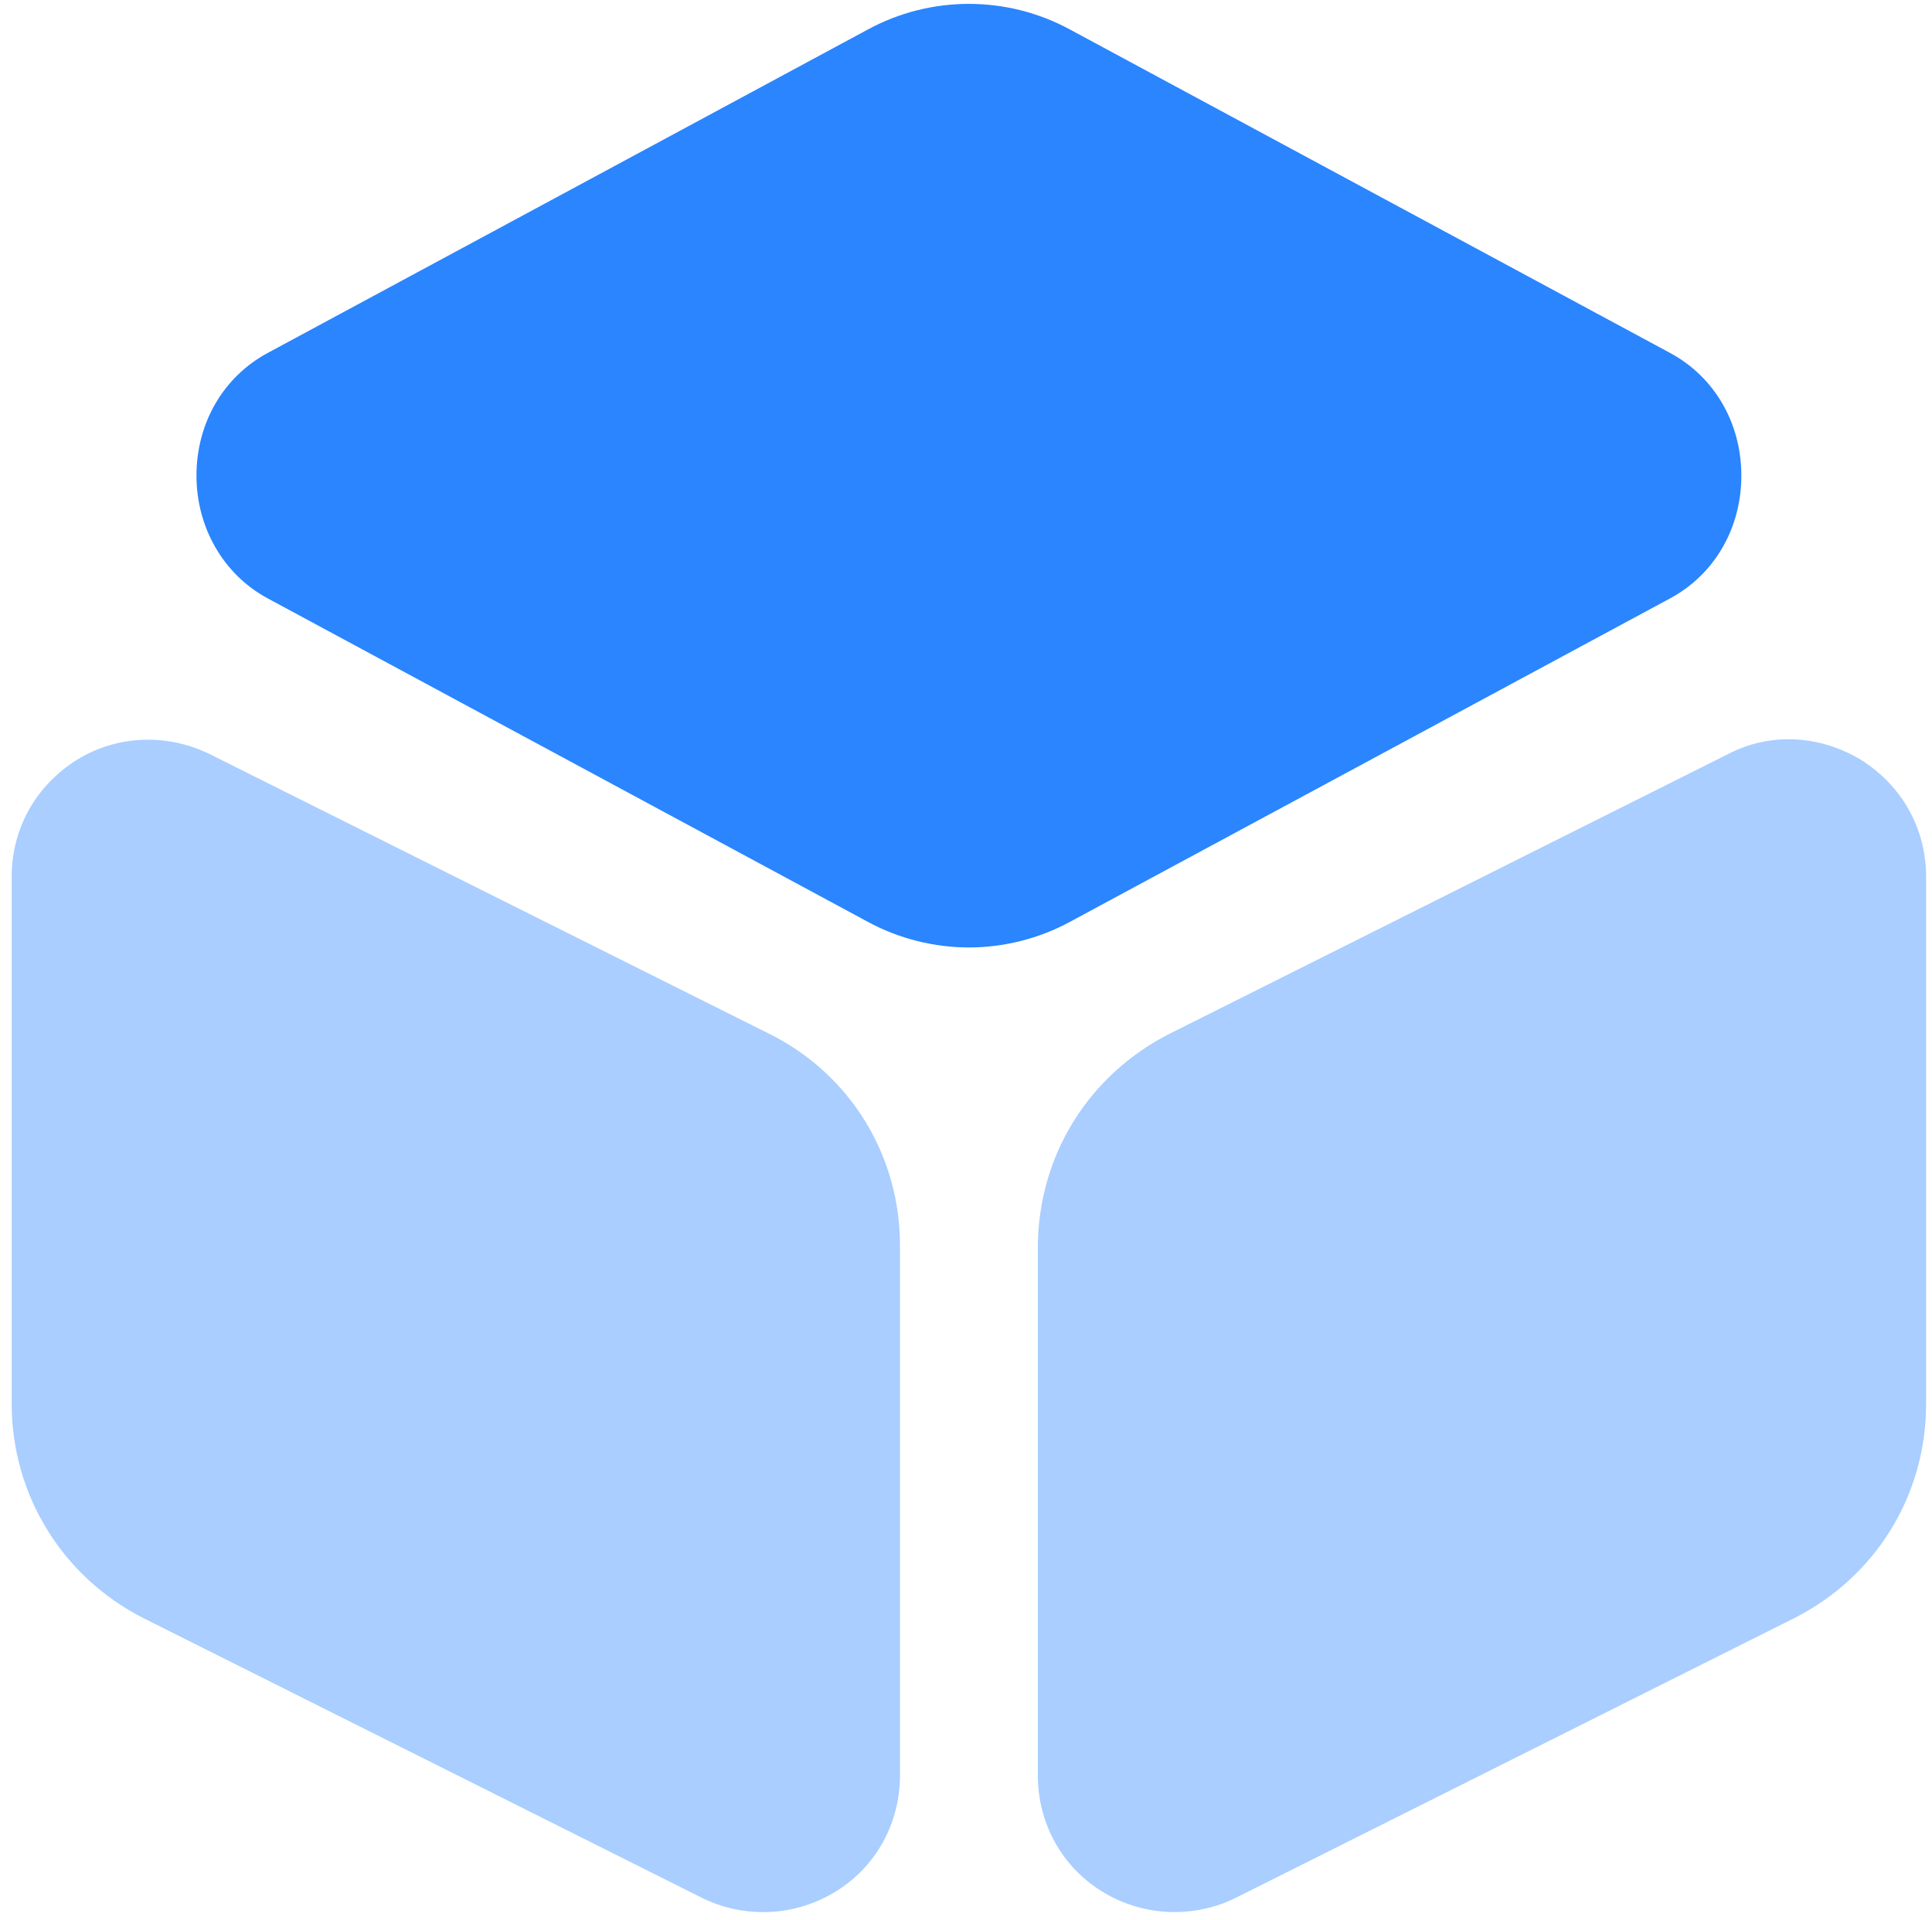
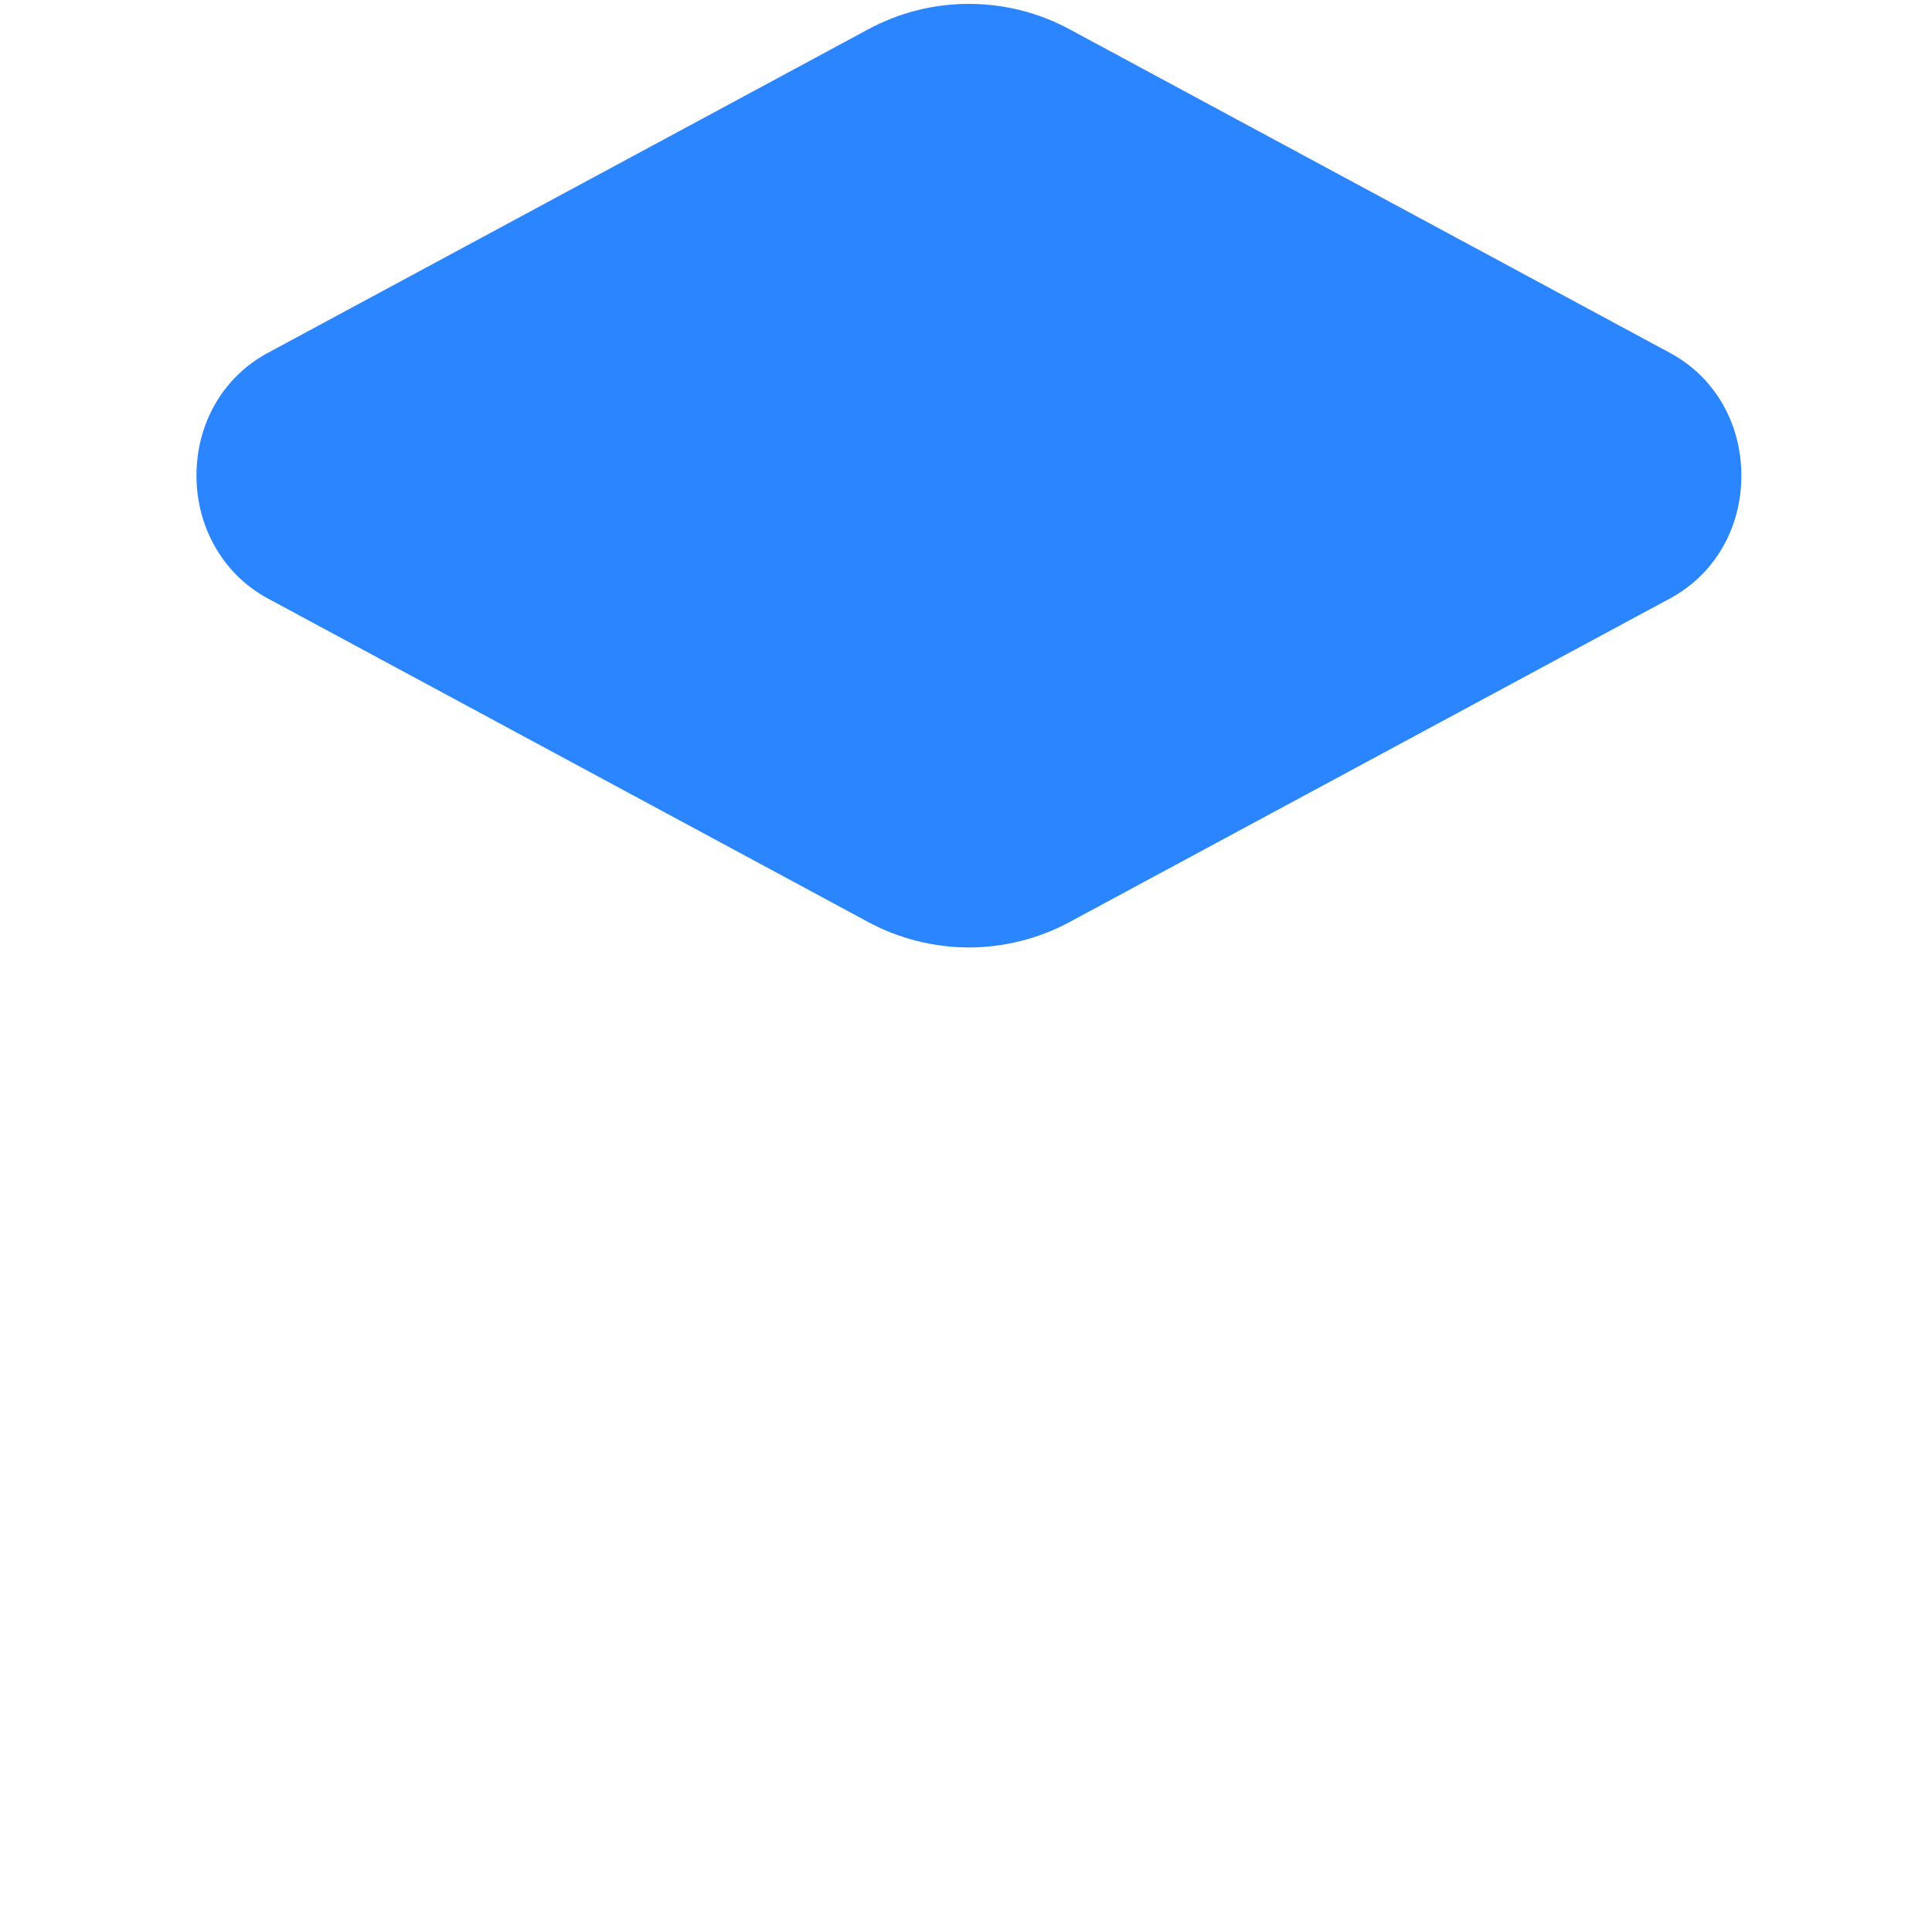
<svg xmlns="http://www.w3.org/2000/svg" width="164" height="163" viewBox="0 0 164 163" fill="none">
  <path d="M141.804 29.986L90.859 2.523C85.496 -0.402 78.996 -0.402 73.634 2.523L22.689 29.986C18.952 32.017 16.677 35.917 16.677 40.386C16.677 44.773 18.952 48.755 22.689 50.786L73.634 78.249C76.315 79.712 79.321 80.443 82.246 80.443C85.171 80.443 88.178 79.712 90.859 78.249L141.804 50.786C145.541 48.755 147.816 44.855 147.816 40.386C147.816 35.917 145.541 32.017 141.804 29.986Z" fill="#2A85FF" />
-   <path opacity="0.4" d="M65.264 87.758L17.813 64.033C14.157 62.245 9.932 62.408 6.519 64.52C3.025 66.714 0.994 70.37 0.994 74.433V119.202C0.994 126.921 5.3 133.909 12.207 137.402L59.576 161.128C61.201 161.94 62.989 162.347 64.776 162.347C66.889 162.347 69.001 161.778 70.87 160.64C74.364 158.528 76.395 154.79 76.395 150.728V105.958C76.477 98.158 72.17 91.171 65.264 87.758Z" fill="#2A85FF" />
-   <path opacity="0.4" d="M157.973 64.517C154.479 62.404 150.254 62.161 146.679 64.029L99.309 87.755C92.403 91.249 88.097 98.155 88.097 105.955V150.724C88.097 154.787 90.128 158.525 93.622 160.637C95.49 161.775 97.603 162.343 99.716 162.343C101.503 162.343 103.291 161.937 104.916 161.125L152.285 137.399C159.191 133.905 163.498 126.999 163.498 119.199V74.43C163.498 70.367 161.467 66.711 157.973 64.517Z" fill="#2A85FF" />
</svg>